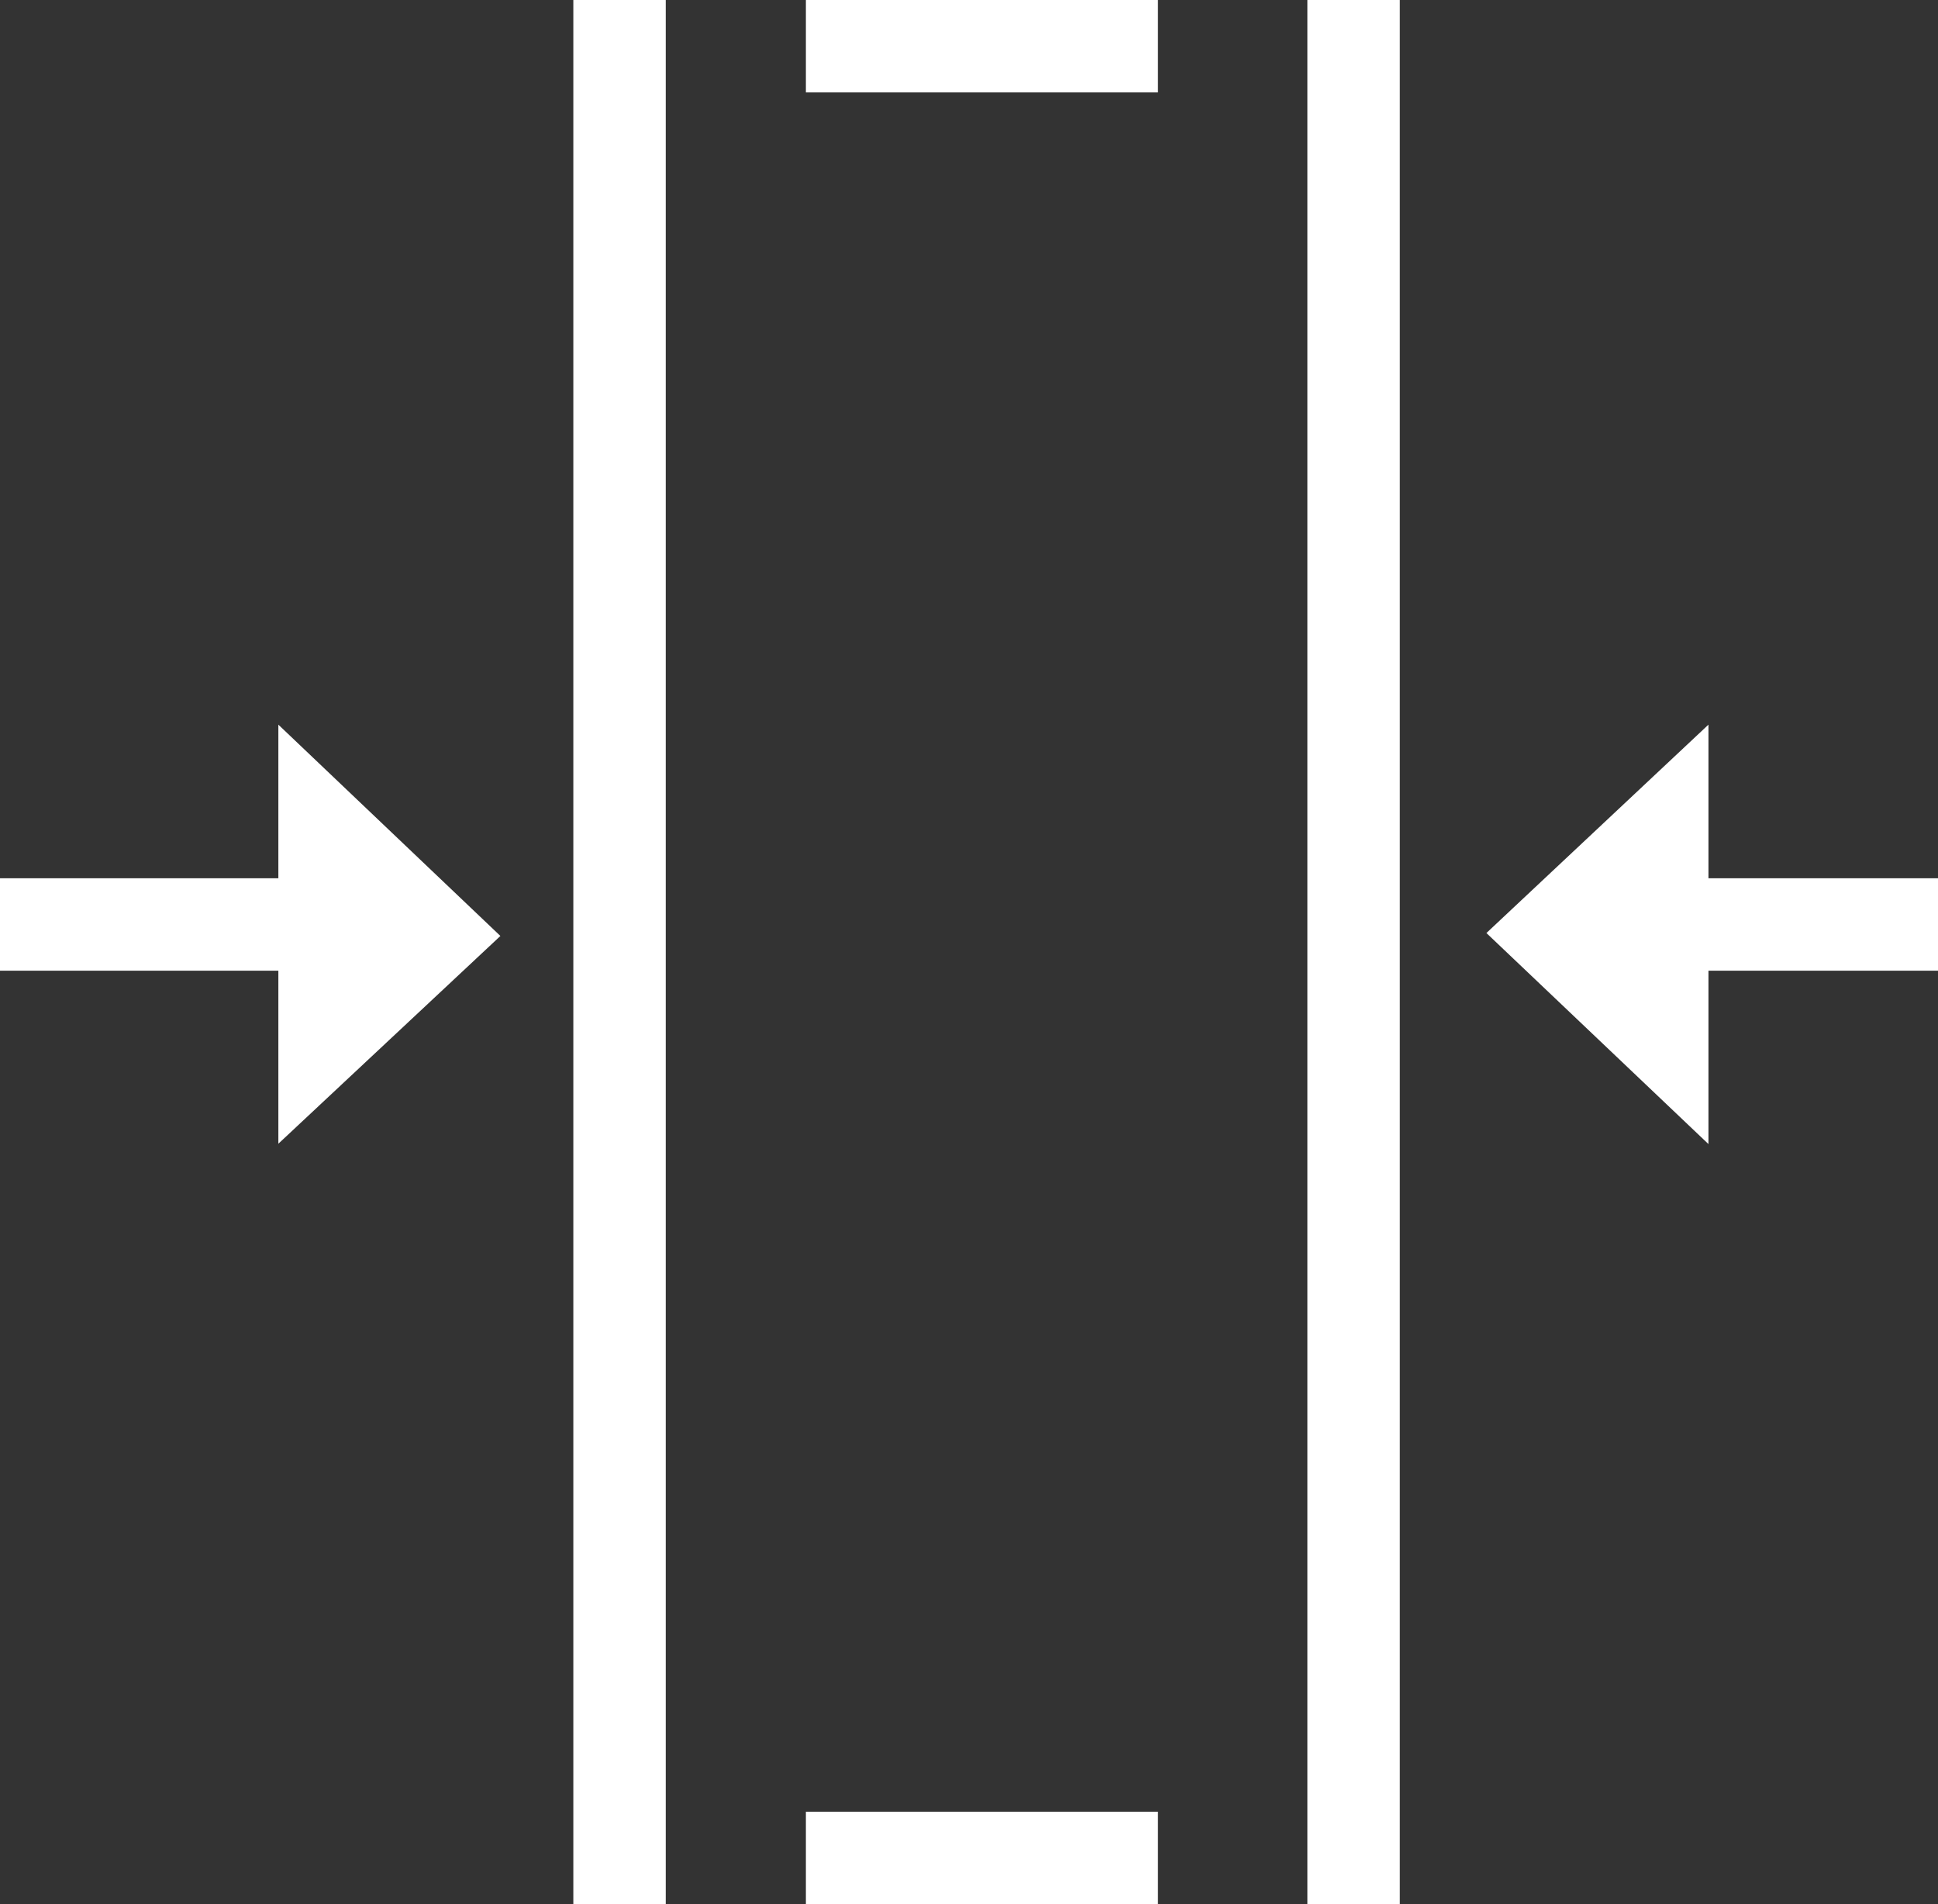
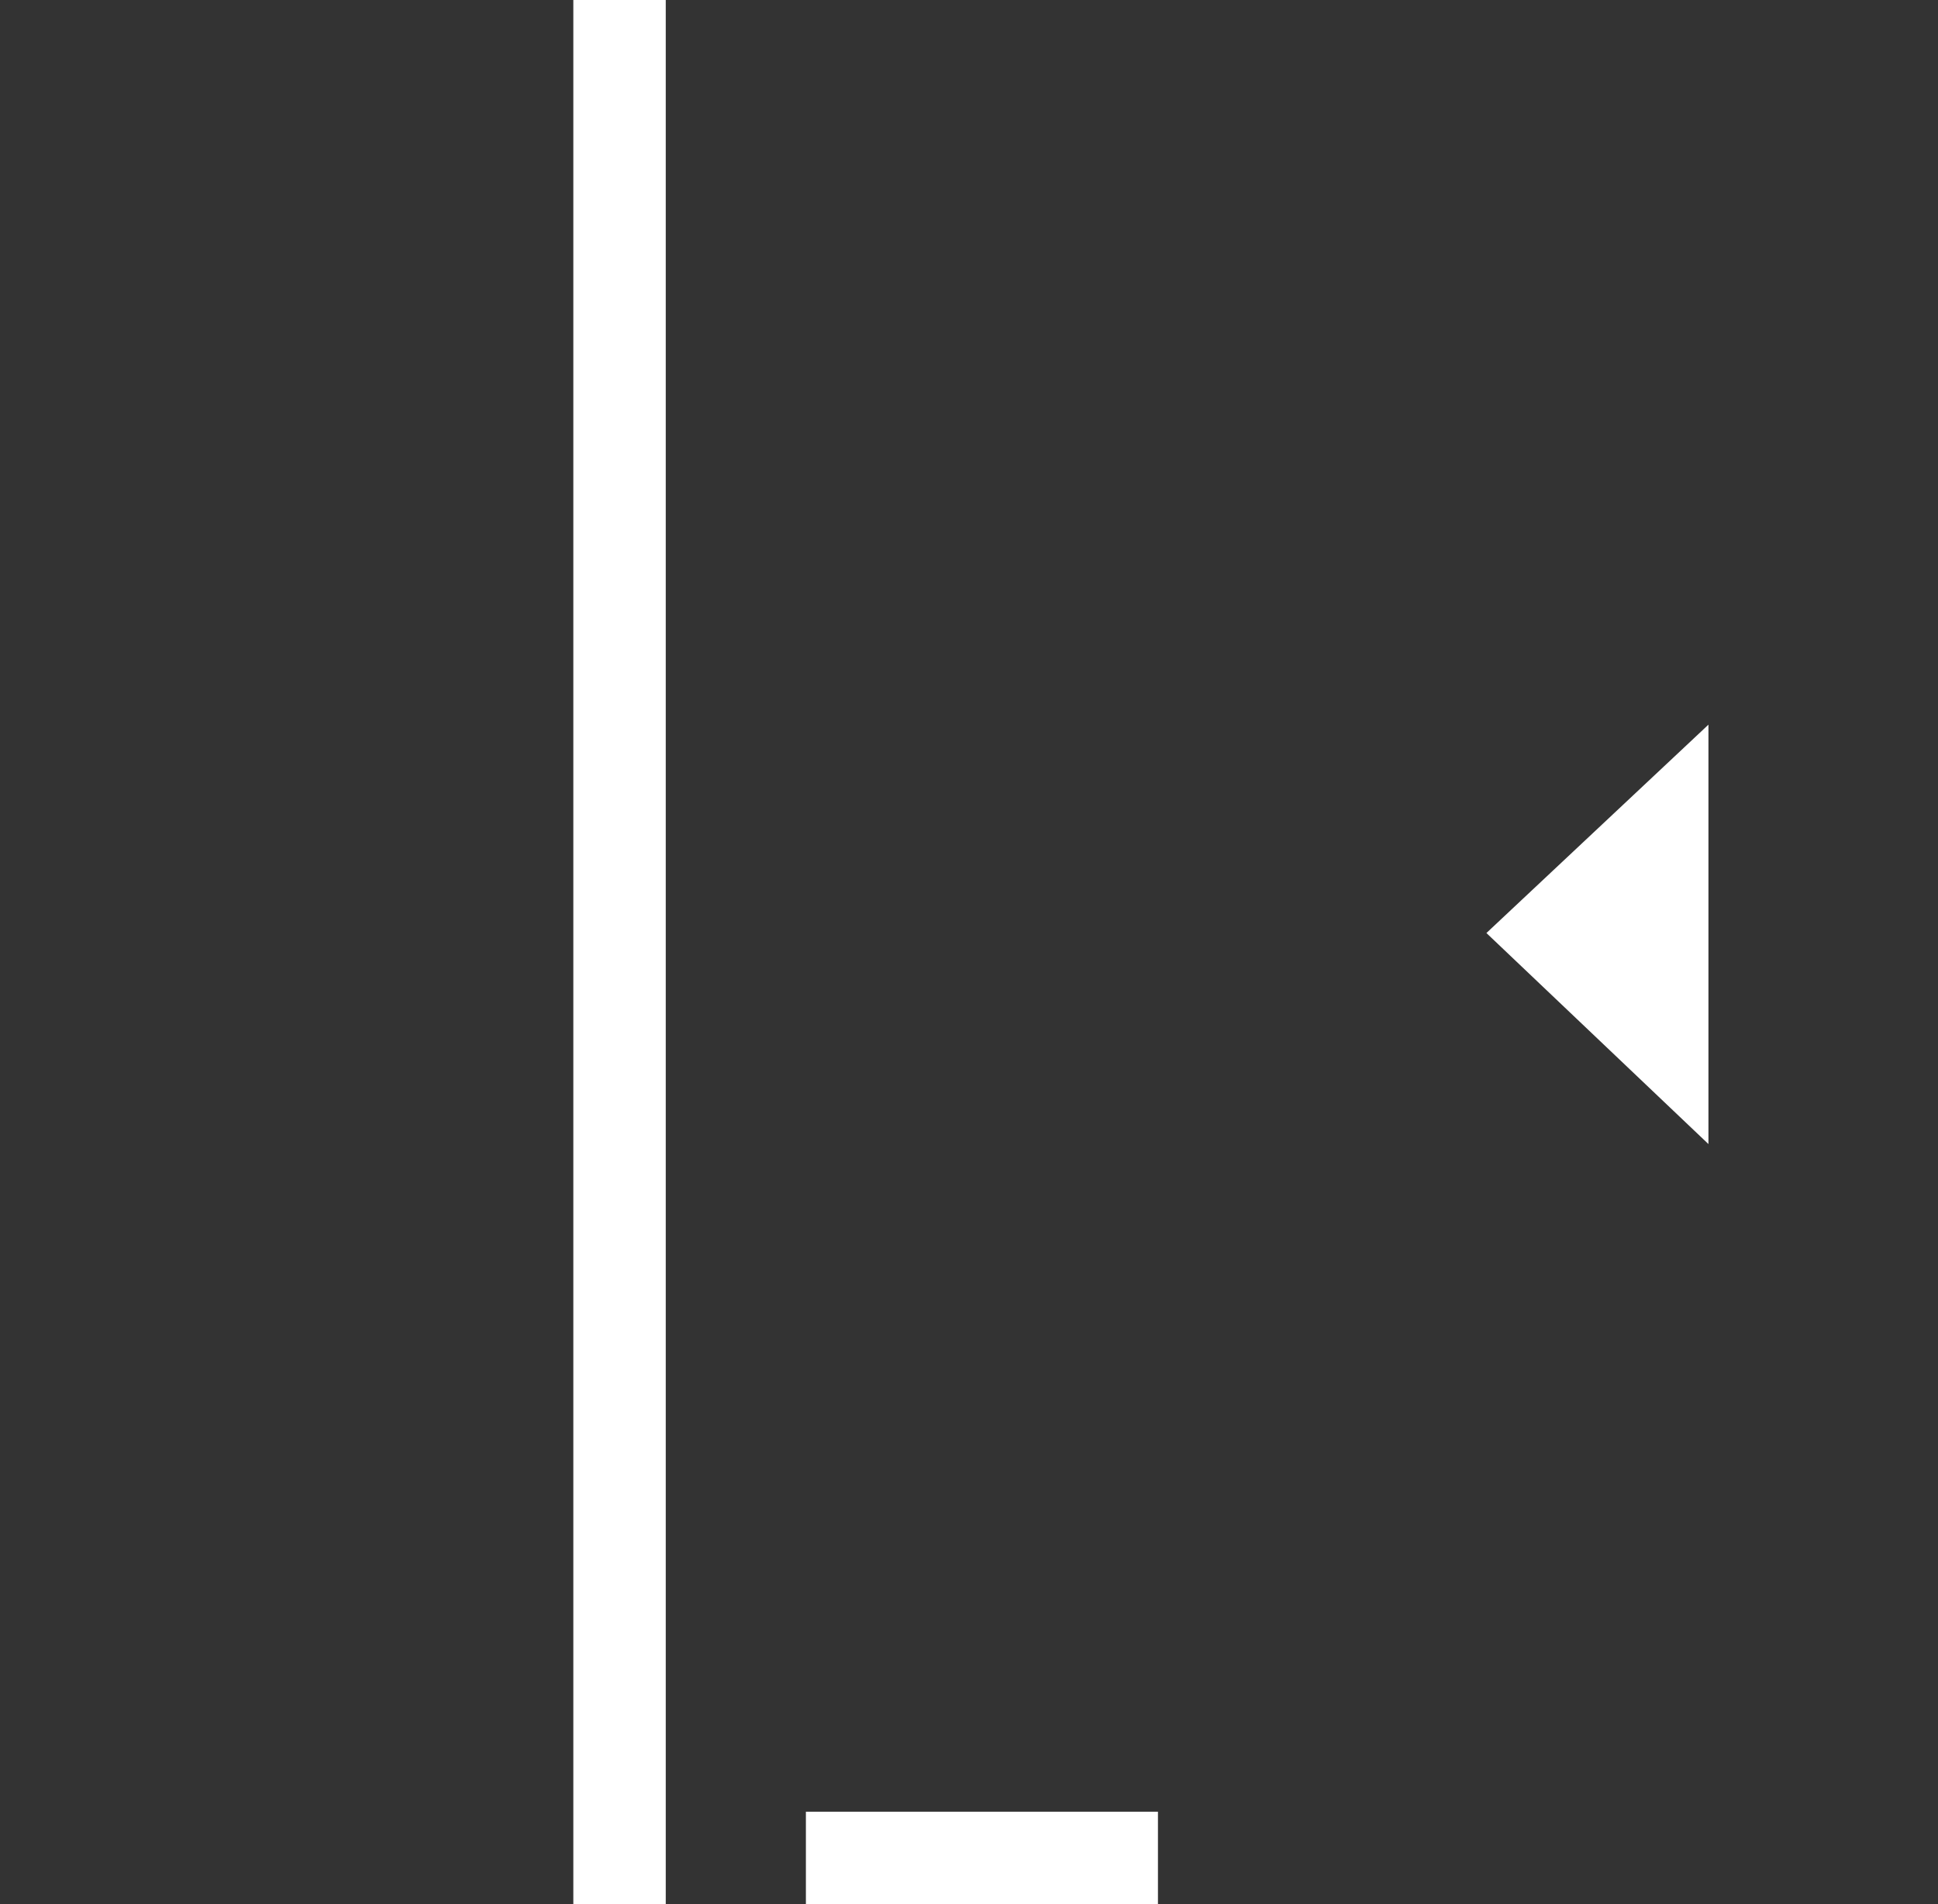
<svg xmlns="http://www.w3.org/2000/svg" id="thin" width="28.35" height="27.853" viewBox="0 0 28.35 27.853">
  <rect x="0" y="0" width="28.35" height="27.853" fill="#333333" stroke="none" />
  <rect id="Rectangle_1057" data-name="Rectangle 1057" width="1.352" height="27.853" transform="translate(8.387 0)" fill="#fff" />
-   <rect id="Rectangle_1058" data-name="Rectangle 1058" width="1.352" height="27.853" transform="translate(19.125 0)" fill="#fff" />
-   <rect id="Rectangle_1059" data-name="Rectangle 1059" width="5.15" height="1.352" transform="translate(11.789 0)" fill="#fff" />
  <rect id="Rectangle_1060" data-name="Rectangle 1060" width="5.15" height="1.352" transform="translate(11.789 26.501)" fill="#fff" />
-   <rect id="Rectangle_1061" data-name="Rectangle 1061" width="5.149" height="1.352" transform="translate(0 12.847)" fill="#fff" />
-   <rect id="Rectangle_1062" data-name="Rectangle 1062" width="5.149" height="1.352" transform="translate(23.201 12.847)" fill="#fff" />
-   <path id="Path_175" data-name="Path 175" d="M7.32,13.691,4.072,10.6v6.13Z" fill="#fff" />
-   <path id="Path_176" data-name="Path 176" d="M21.744,13.648l3.248,3.087V10.6Z" fill="#fff" />
+   <path id="Path_176" data-name="Path 176" d="M21.744,13.648l3.248,3.087V10.6" fill="#fff" />
</svg>